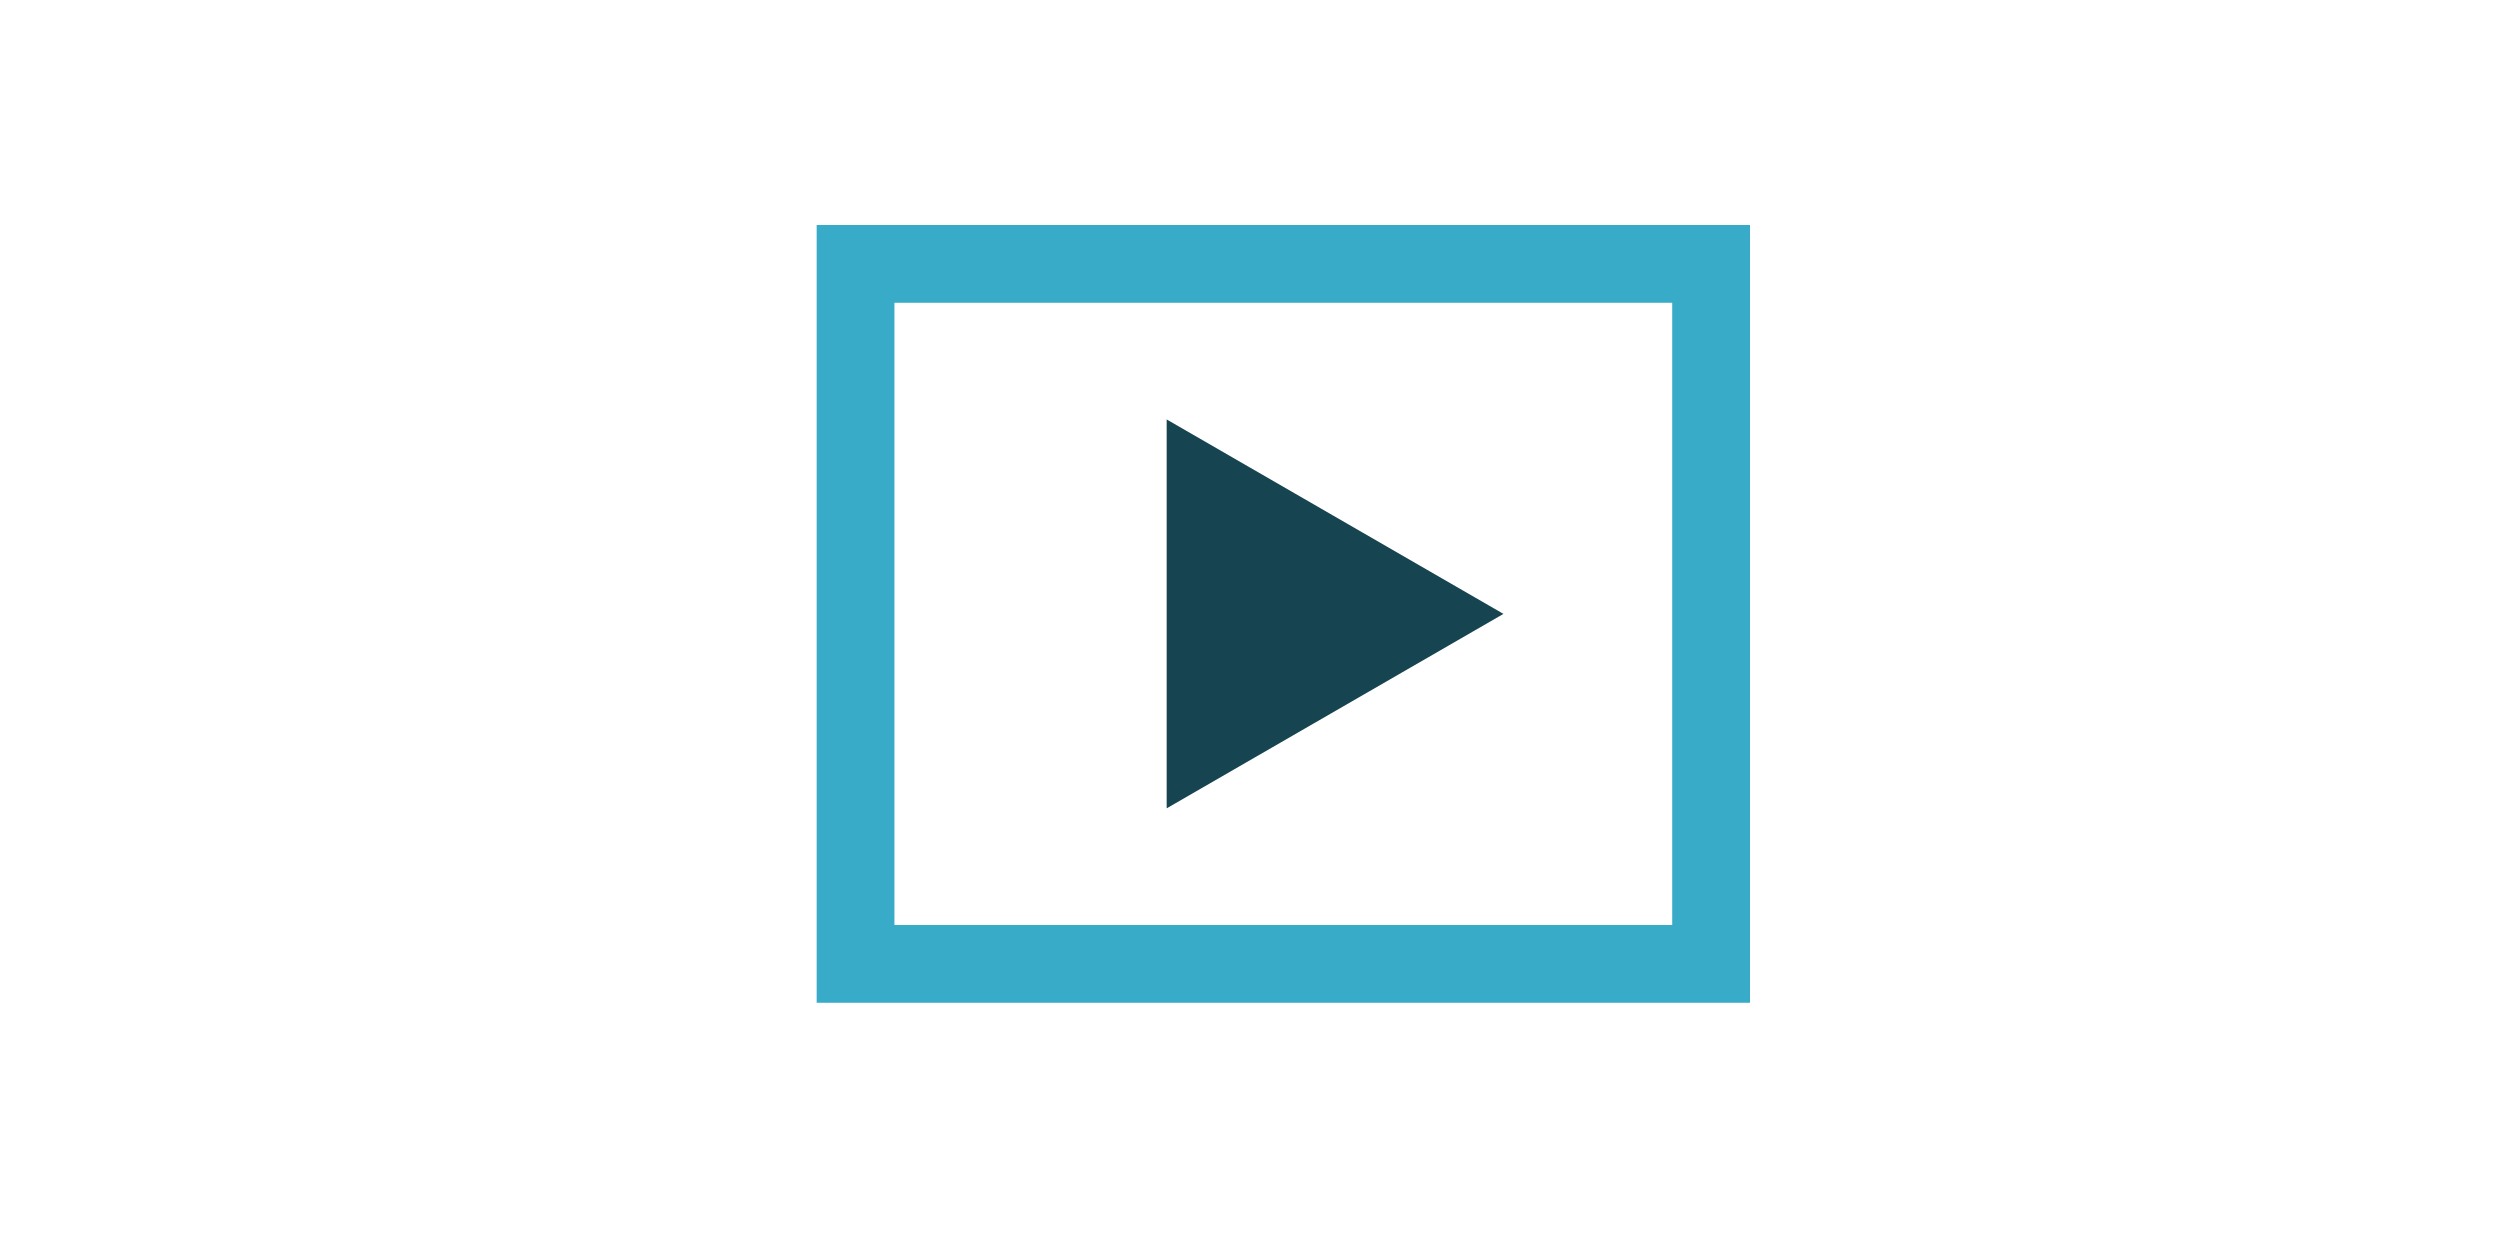
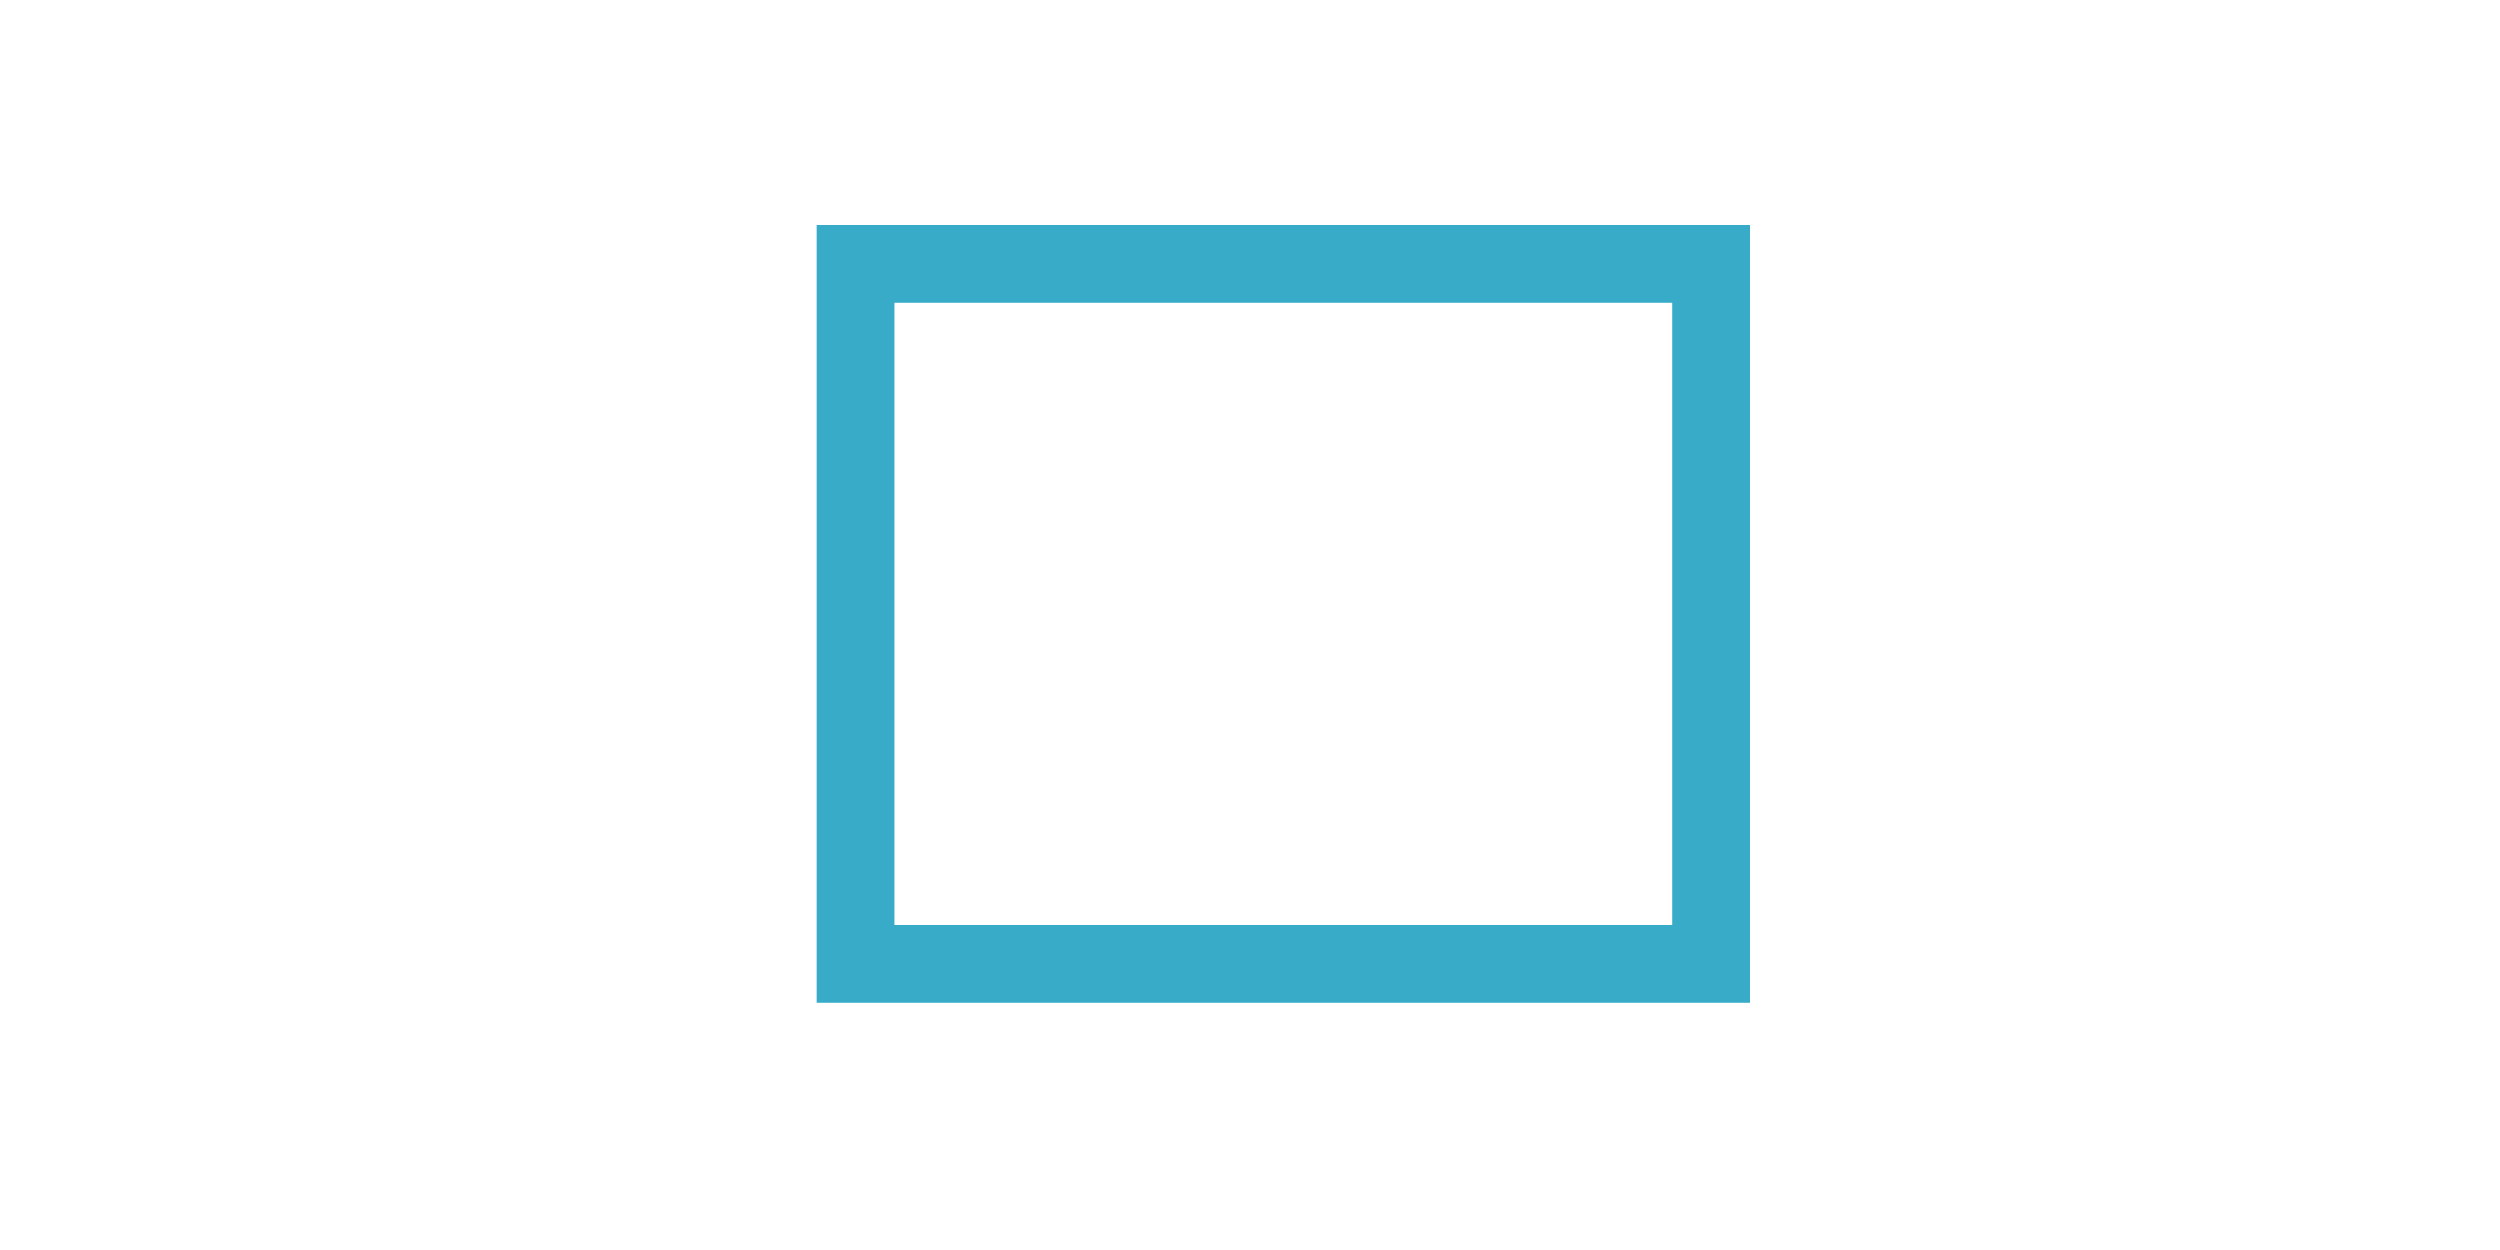
<svg xmlns="http://www.w3.org/2000/svg" x="0px" y="0px" width="200" height="100" viewBox="-23 -27 150 150" xml:space="preserve">
-   <path fill="#164450" d="M82.413,46.667L42,70V23.333L82.413,46.667z" />
  <path fill="#37abc8" d="M0,0v93.333h112V0H0z M102.666,84H9.333V9.333h93.333V84z" />
</svg>